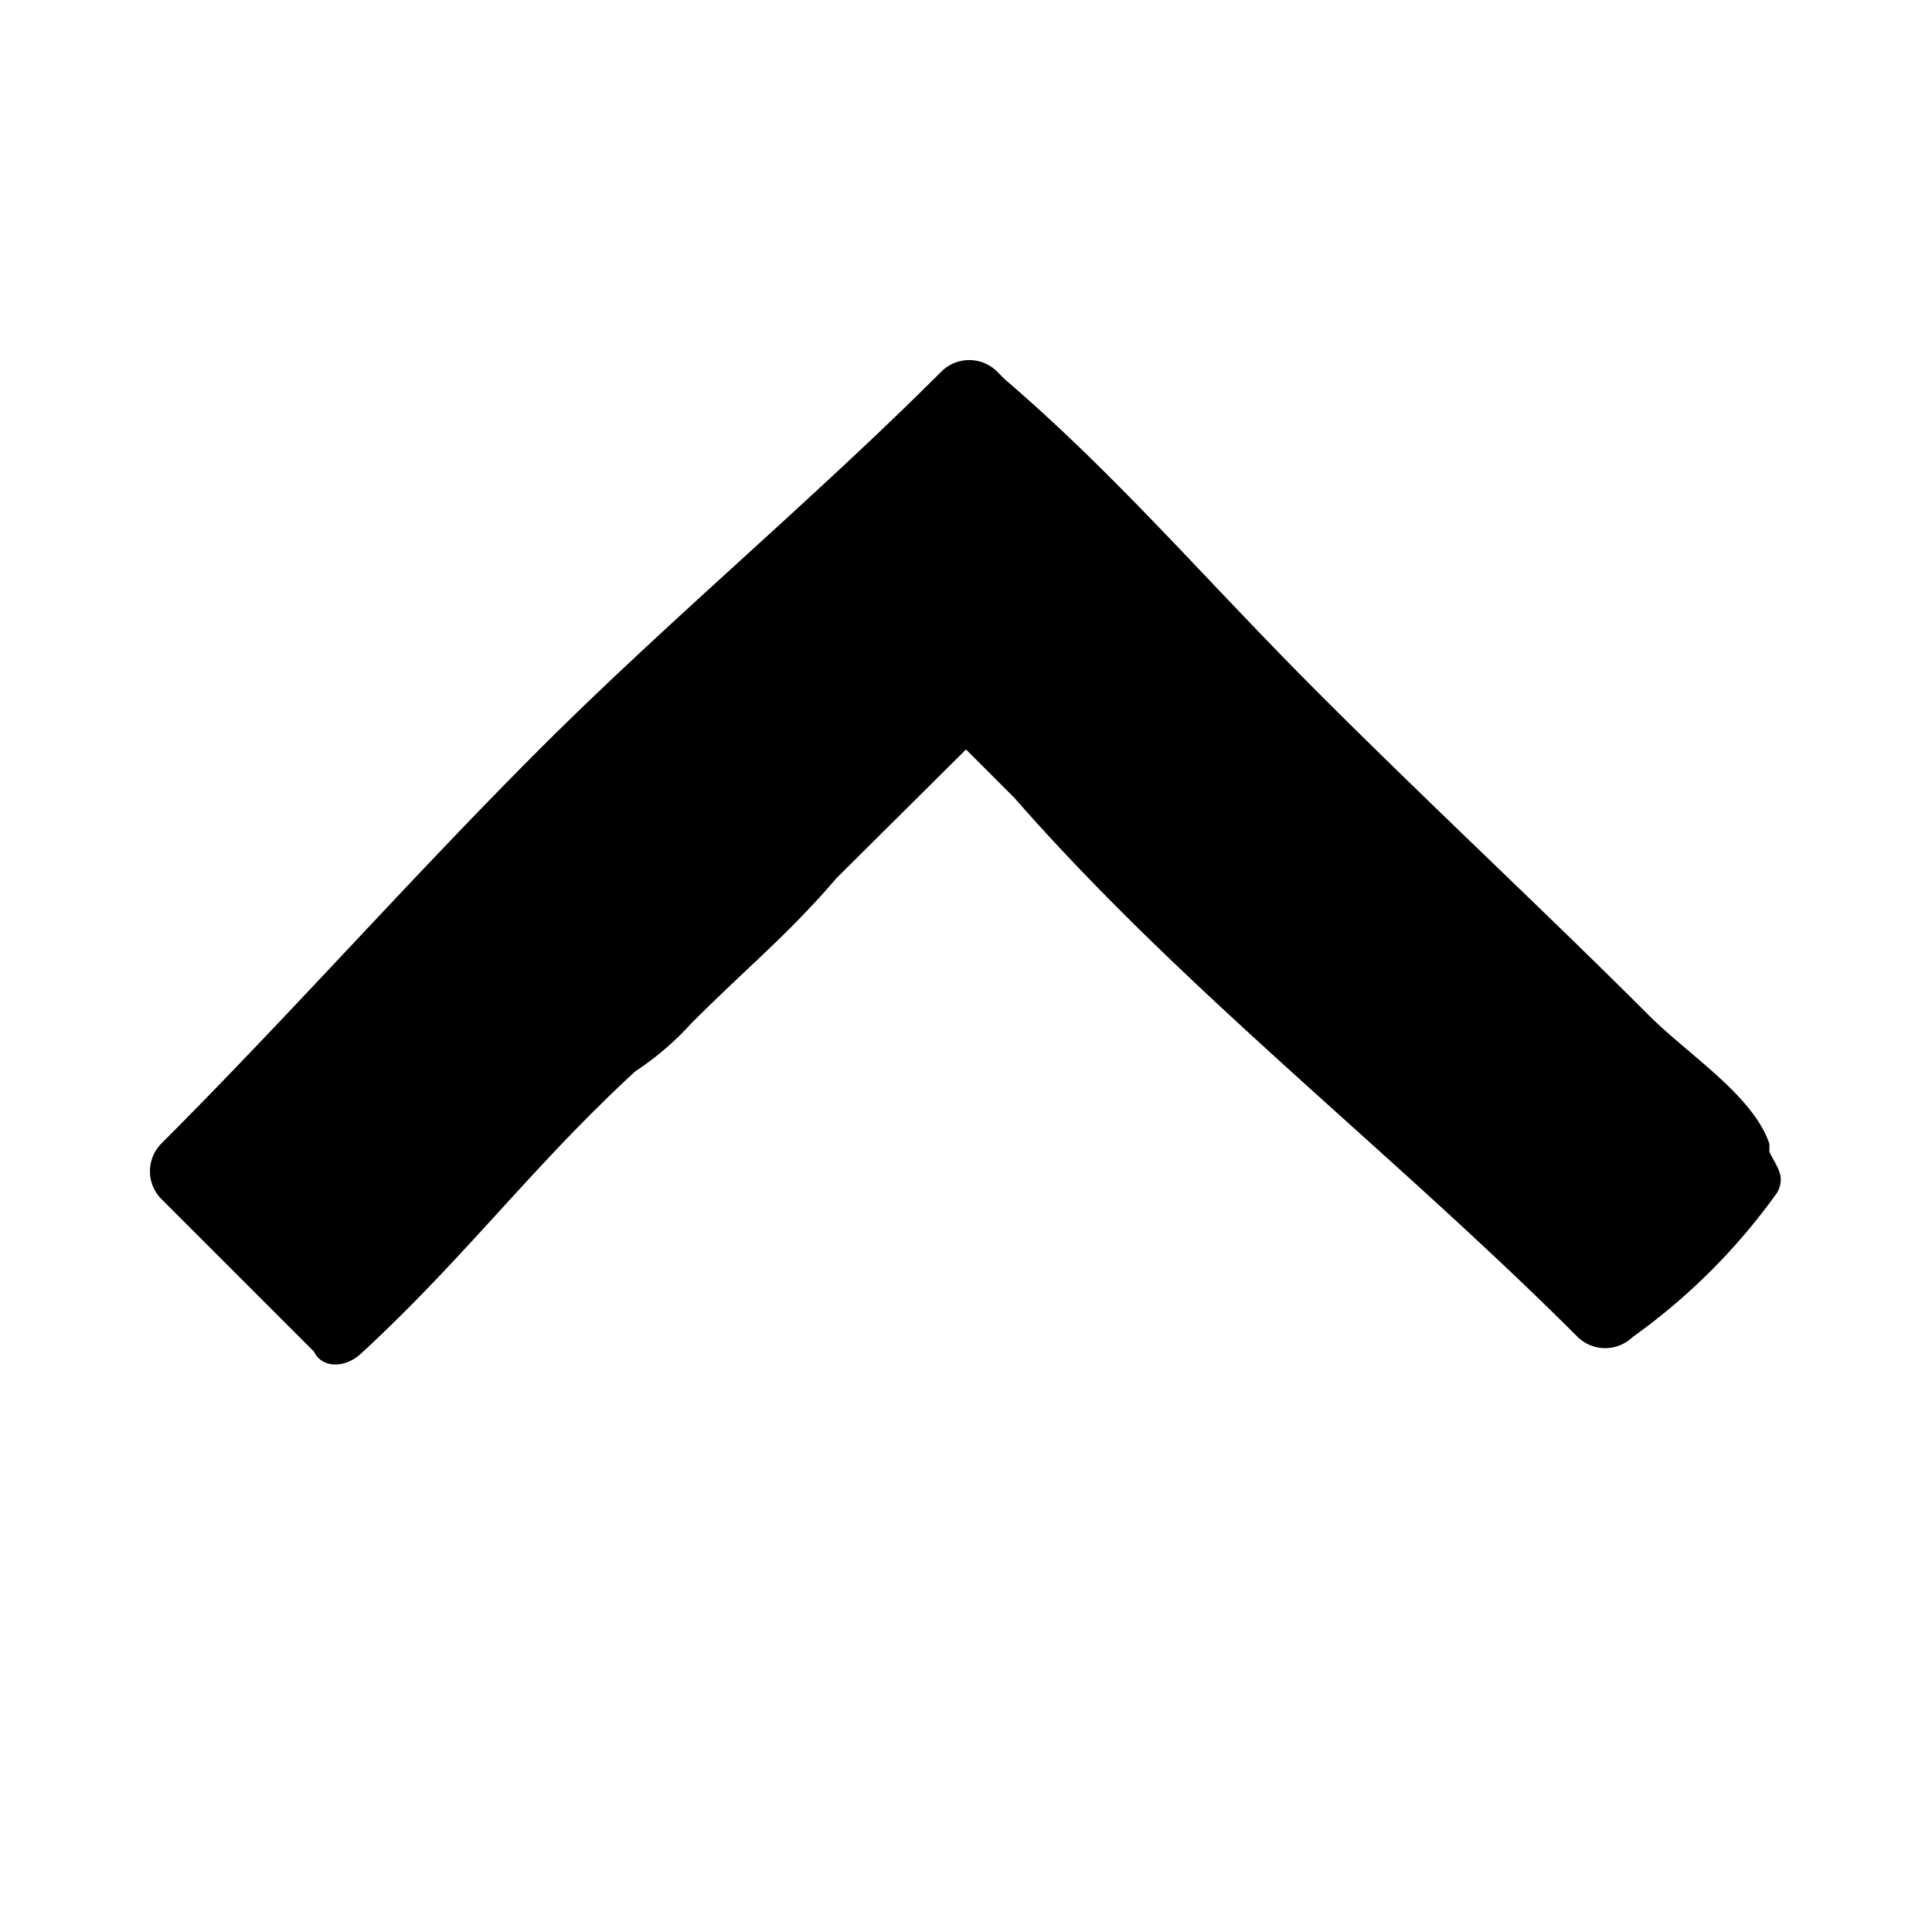
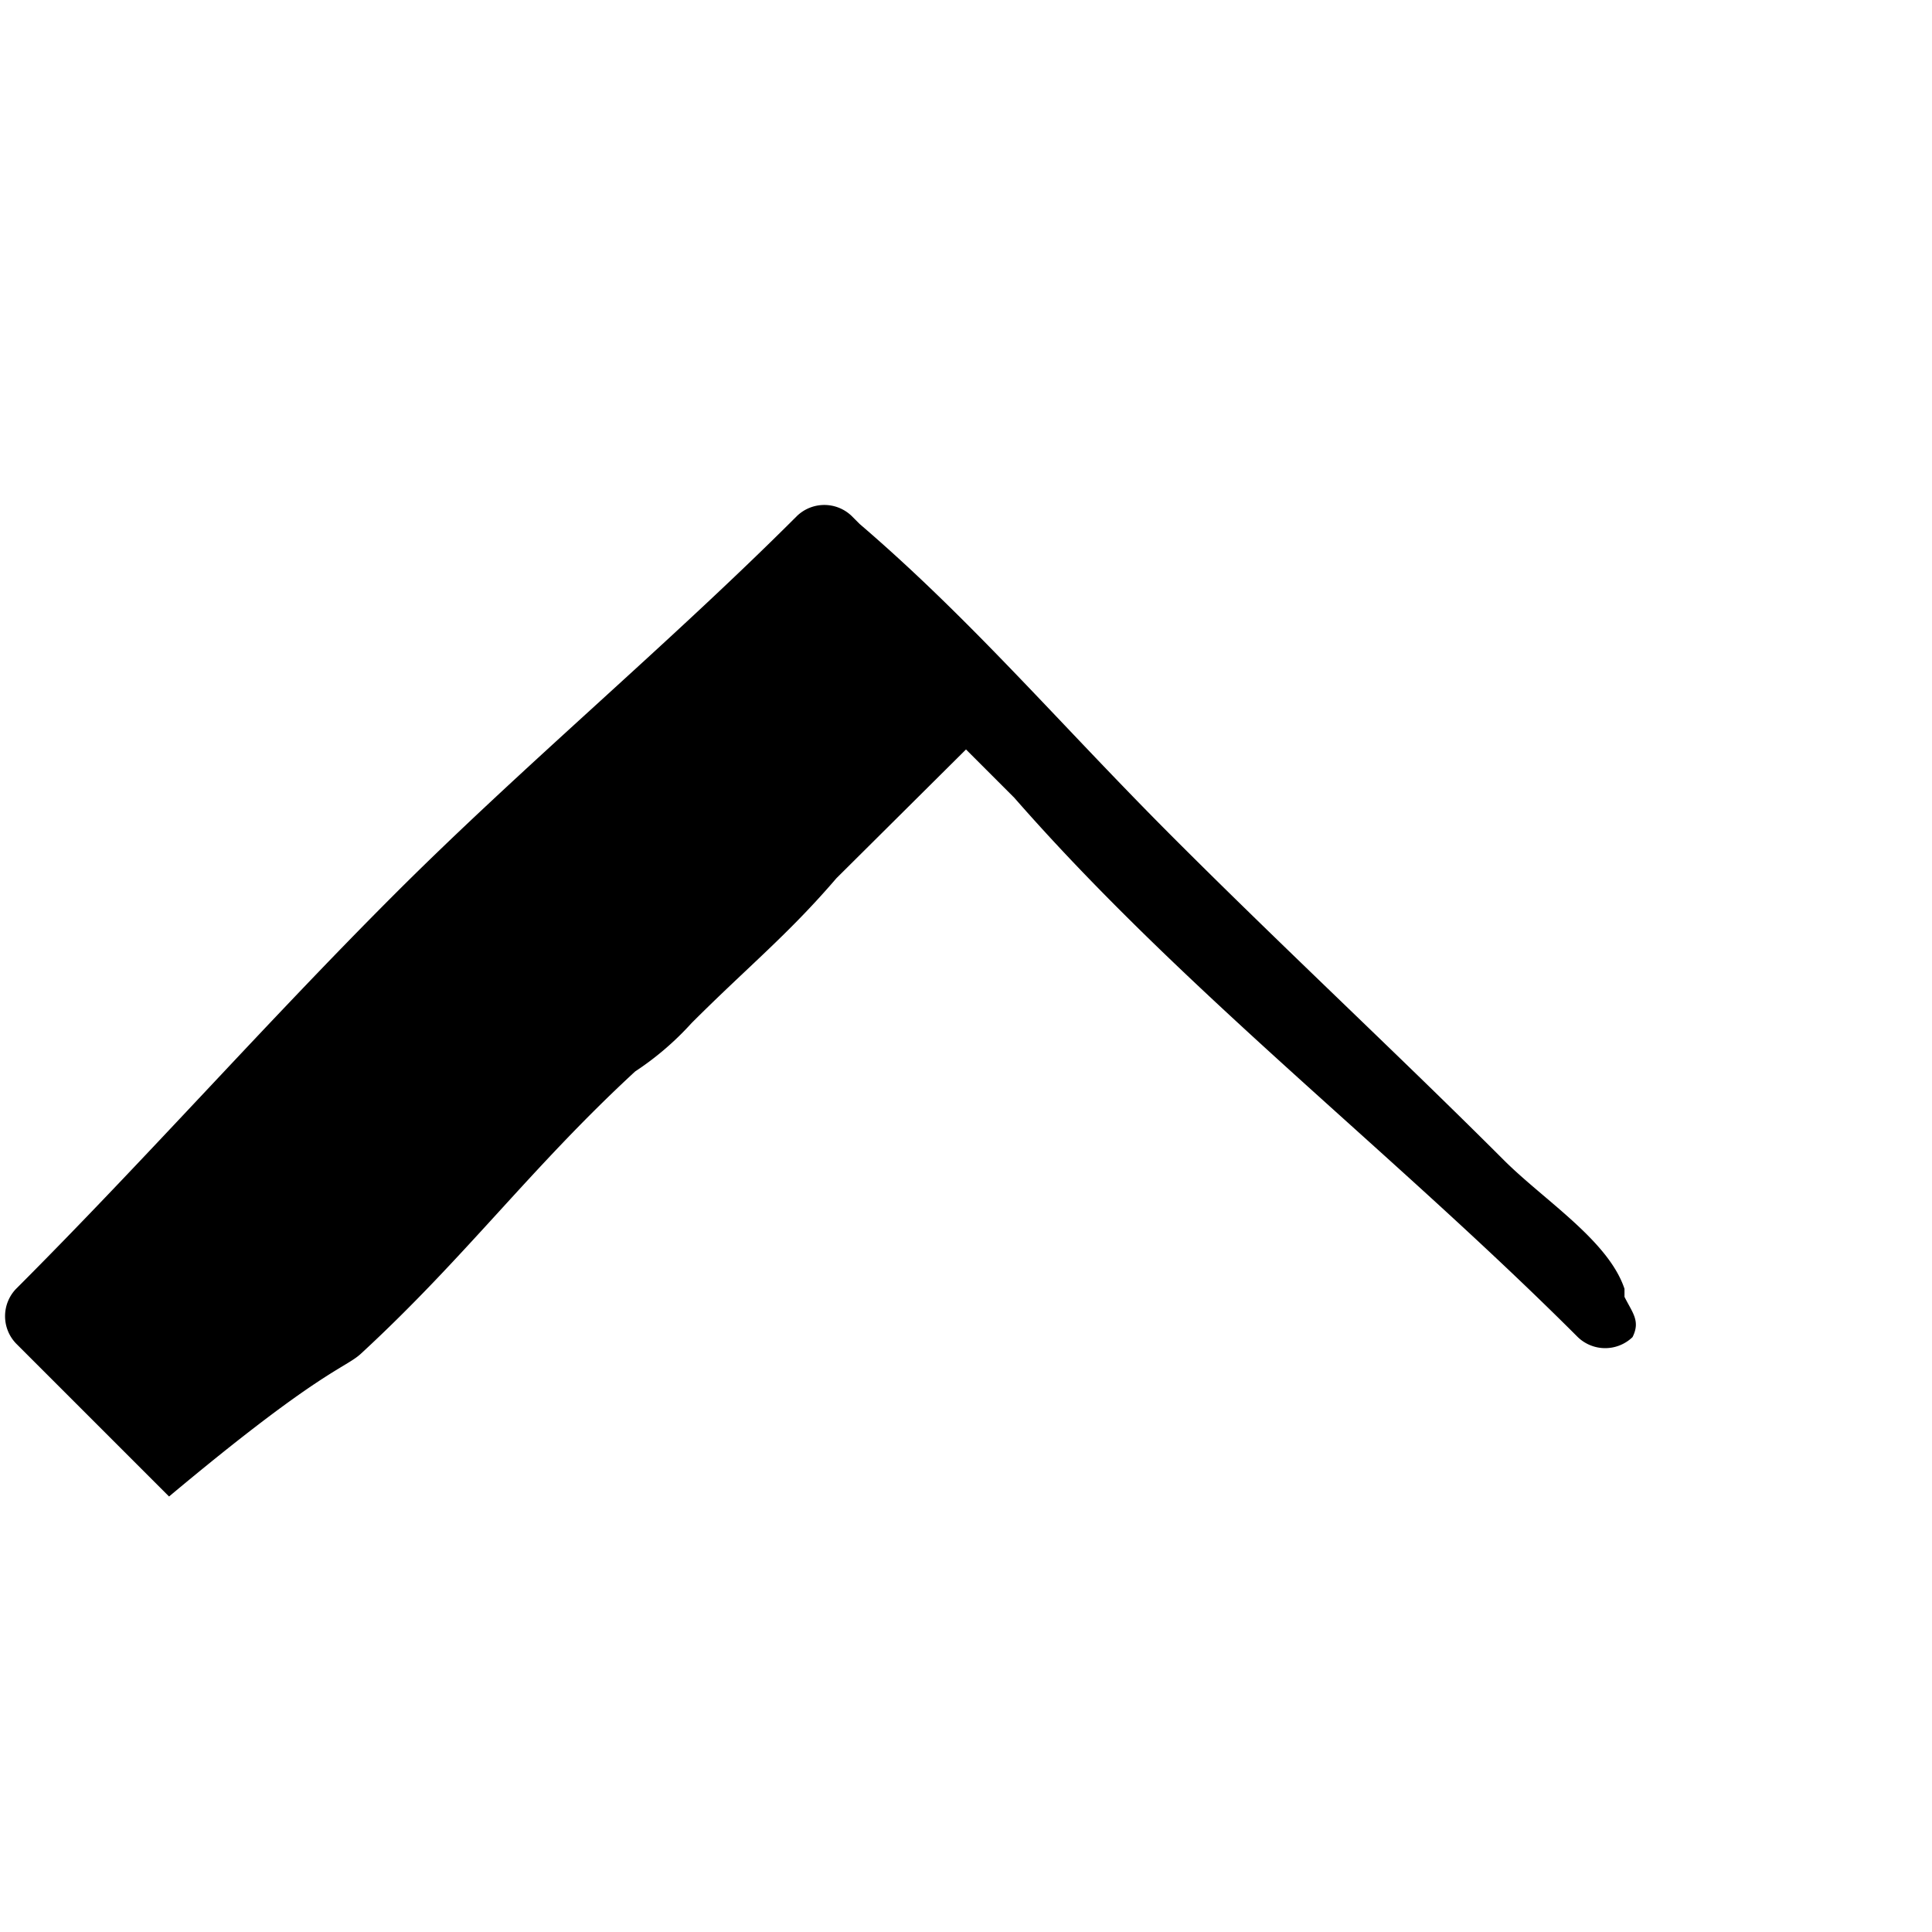
<svg xmlns="http://www.w3.org/2000/svg" viewBox="0 0 24 24">
  <title>aArtboard 1</title>
-   <path d="M4.49,16.81c1.3-1.2,2.1-2.3,3.4-3.5a3.64,3.64,0,0,0,.7-.6c.7-.7,1.2-1.1,1.8-1.8L12,9.31l.6.6c2.1,2.4,4.7,4.4,7,6.7a.49.49,0,0,0,.68,0l0,0a7.69,7.69,0,0,0,1.8-1.8c.1-.2,0-.3-.1-.5v-.1c-.2-.6-1-1.1-1.5-1.6-1.3-1.3-2.7-2.6-4.1-4s-2.5-2.7-3.9-3.9l-.1-.1a.49.49,0,0,0-.68,0l0,0c-1.6,1.6-3.4,3.1-5,4.7s-3.1,3.3-4.7,4.9a.49.49,0,0,0,0,.68l0,0,1.9,1.9C4,17,4.29,17,4.49,16.81Z" />
+   <path d="M4.49,16.81c1.3-1.2,2.1-2.3,3.4-3.5a3.64,3.64,0,0,0,.7-.6c.7-.7,1.2-1.1,1.8-1.8L12,9.31l.6.6c2.1,2.4,4.7,4.4,7,6.7a.49.49,0,0,0,.68,0l0,0c.1-.2,0-.3-.1-.5v-.1c-.2-.6-1-1.1-1.5-1.6-1.3-1.3-2.7-2.6-4.1-4s-2.5-2.7-3.9-3.9l-.1-.1a.49.49,0,0,0-.68,0l0,0c-1.6,1.6-3.4,3.1-5,4.7s-3.1,3.3-4.7,4.9a.49.49,0,0,0,0,.68l0,0,1.9,1.9C4,17,4.29,17,4.49,16.81Z" />
</svg>